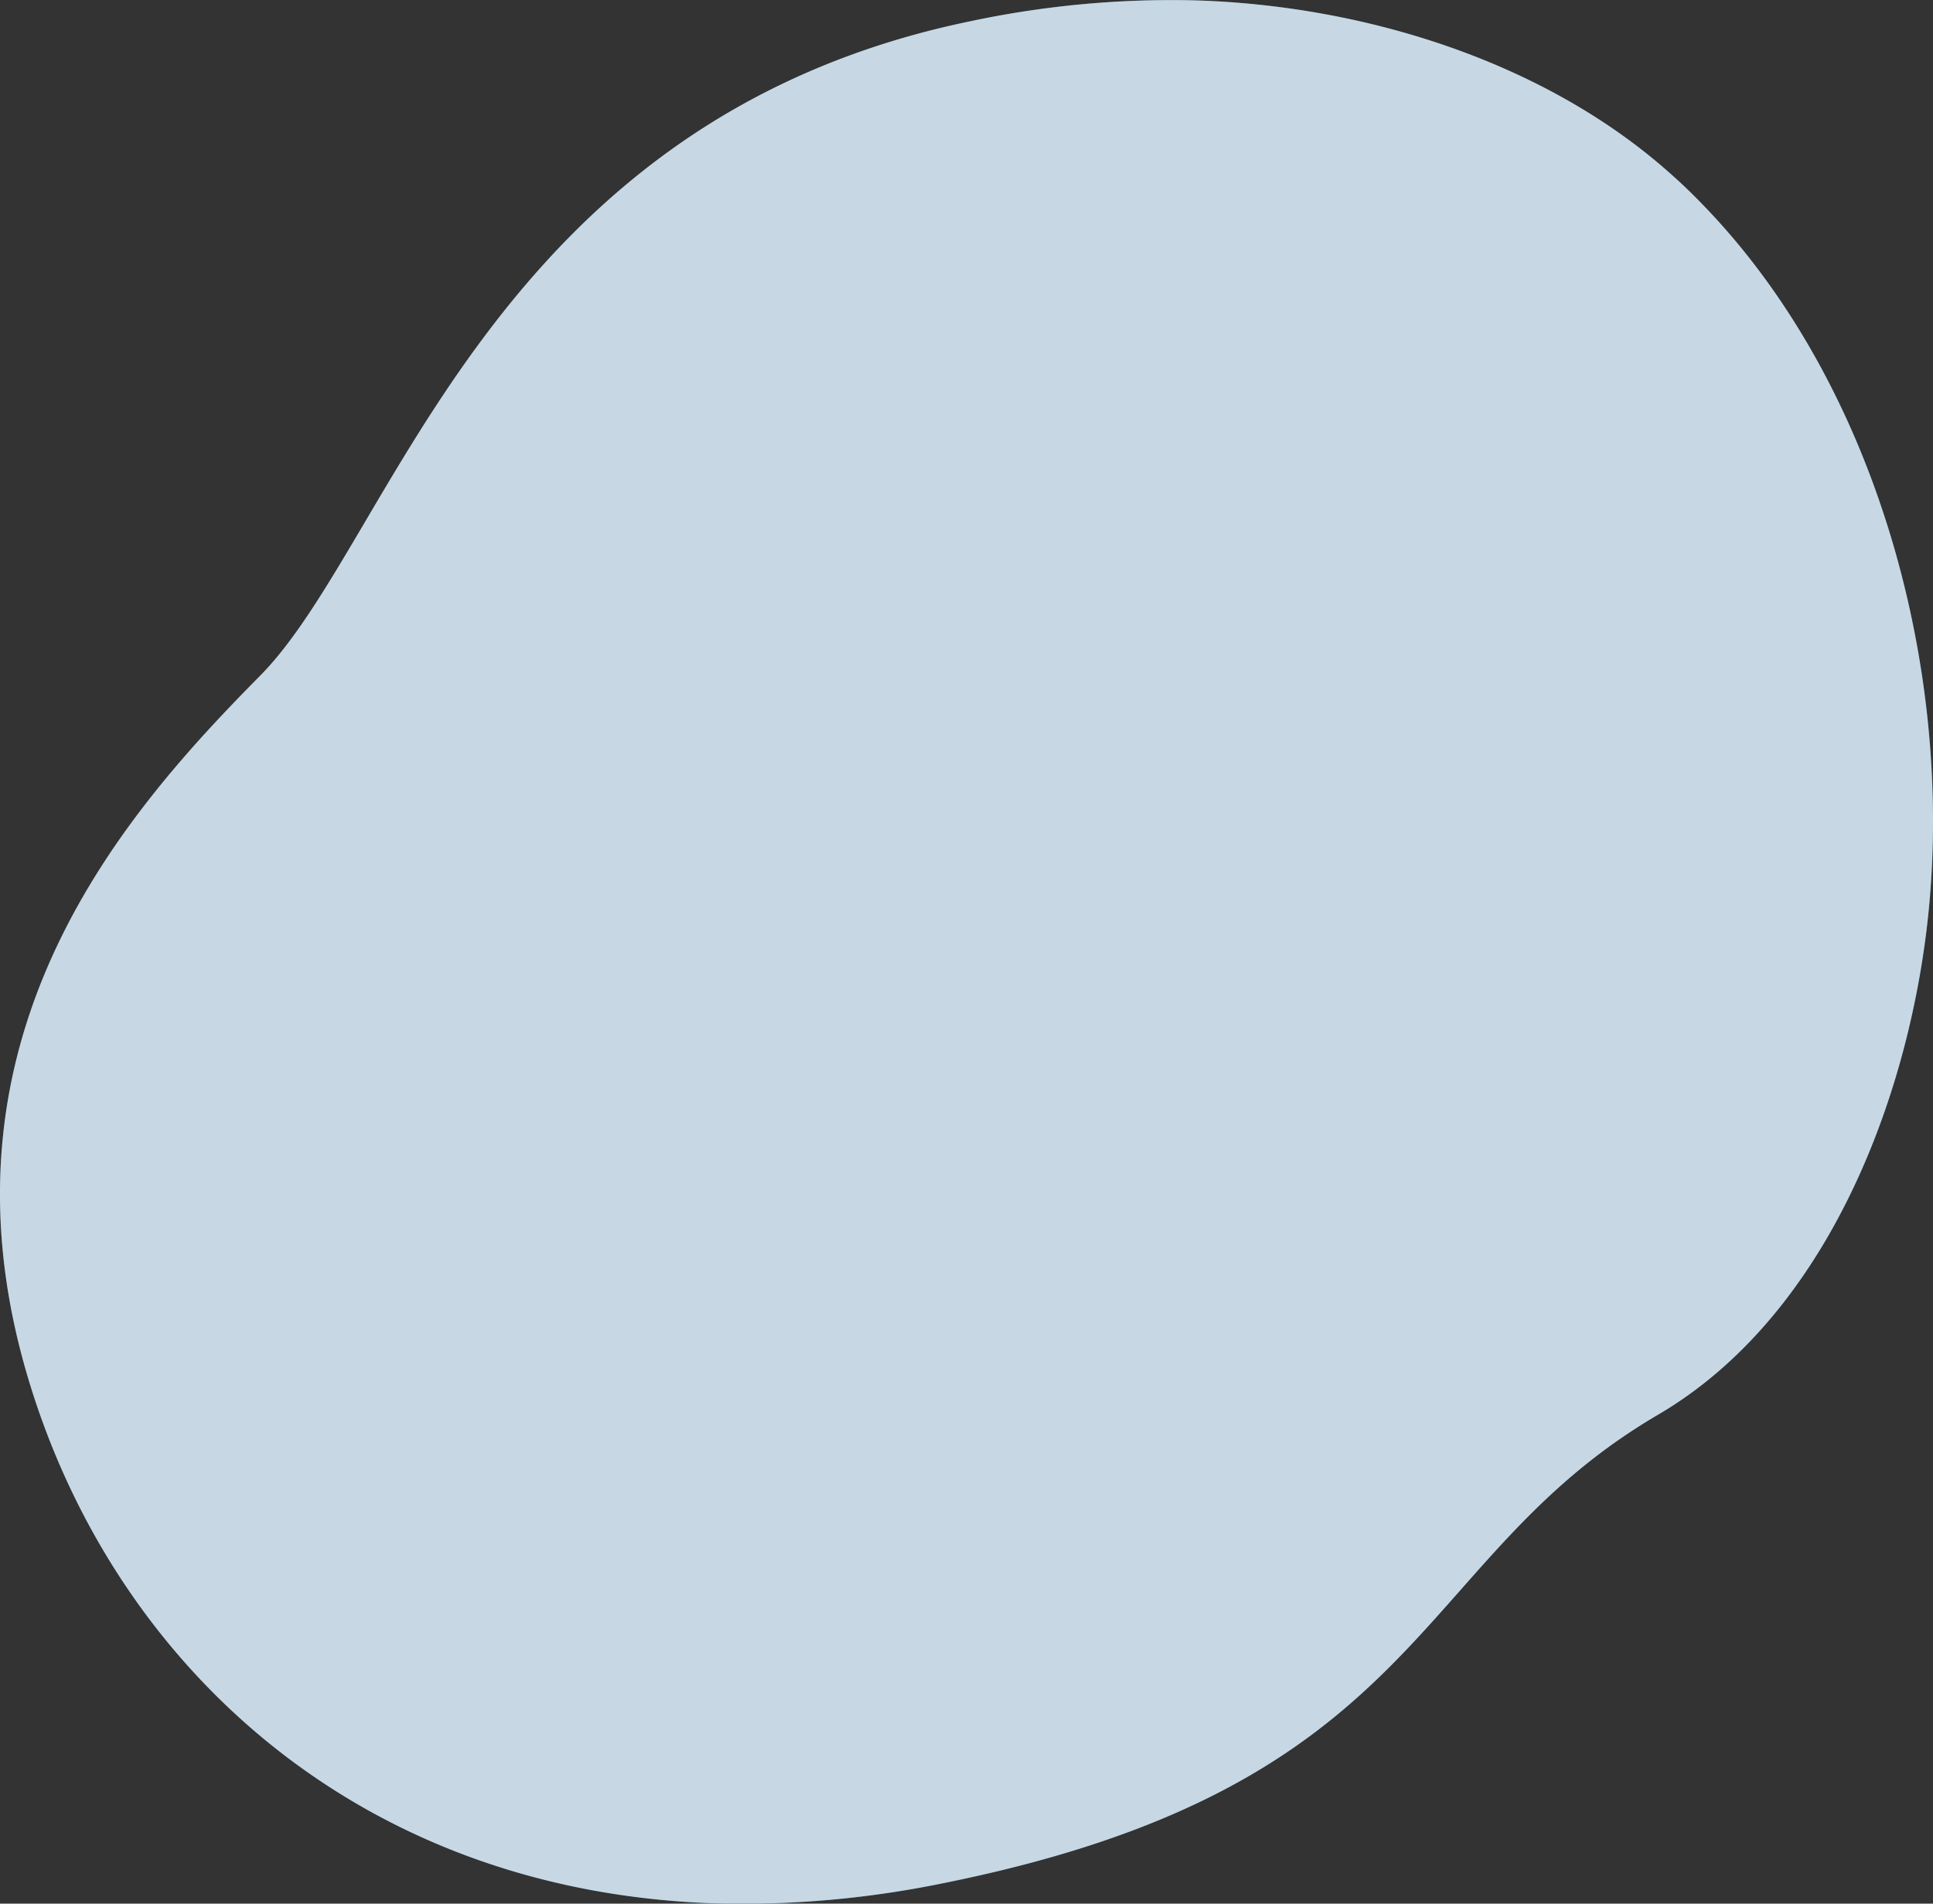
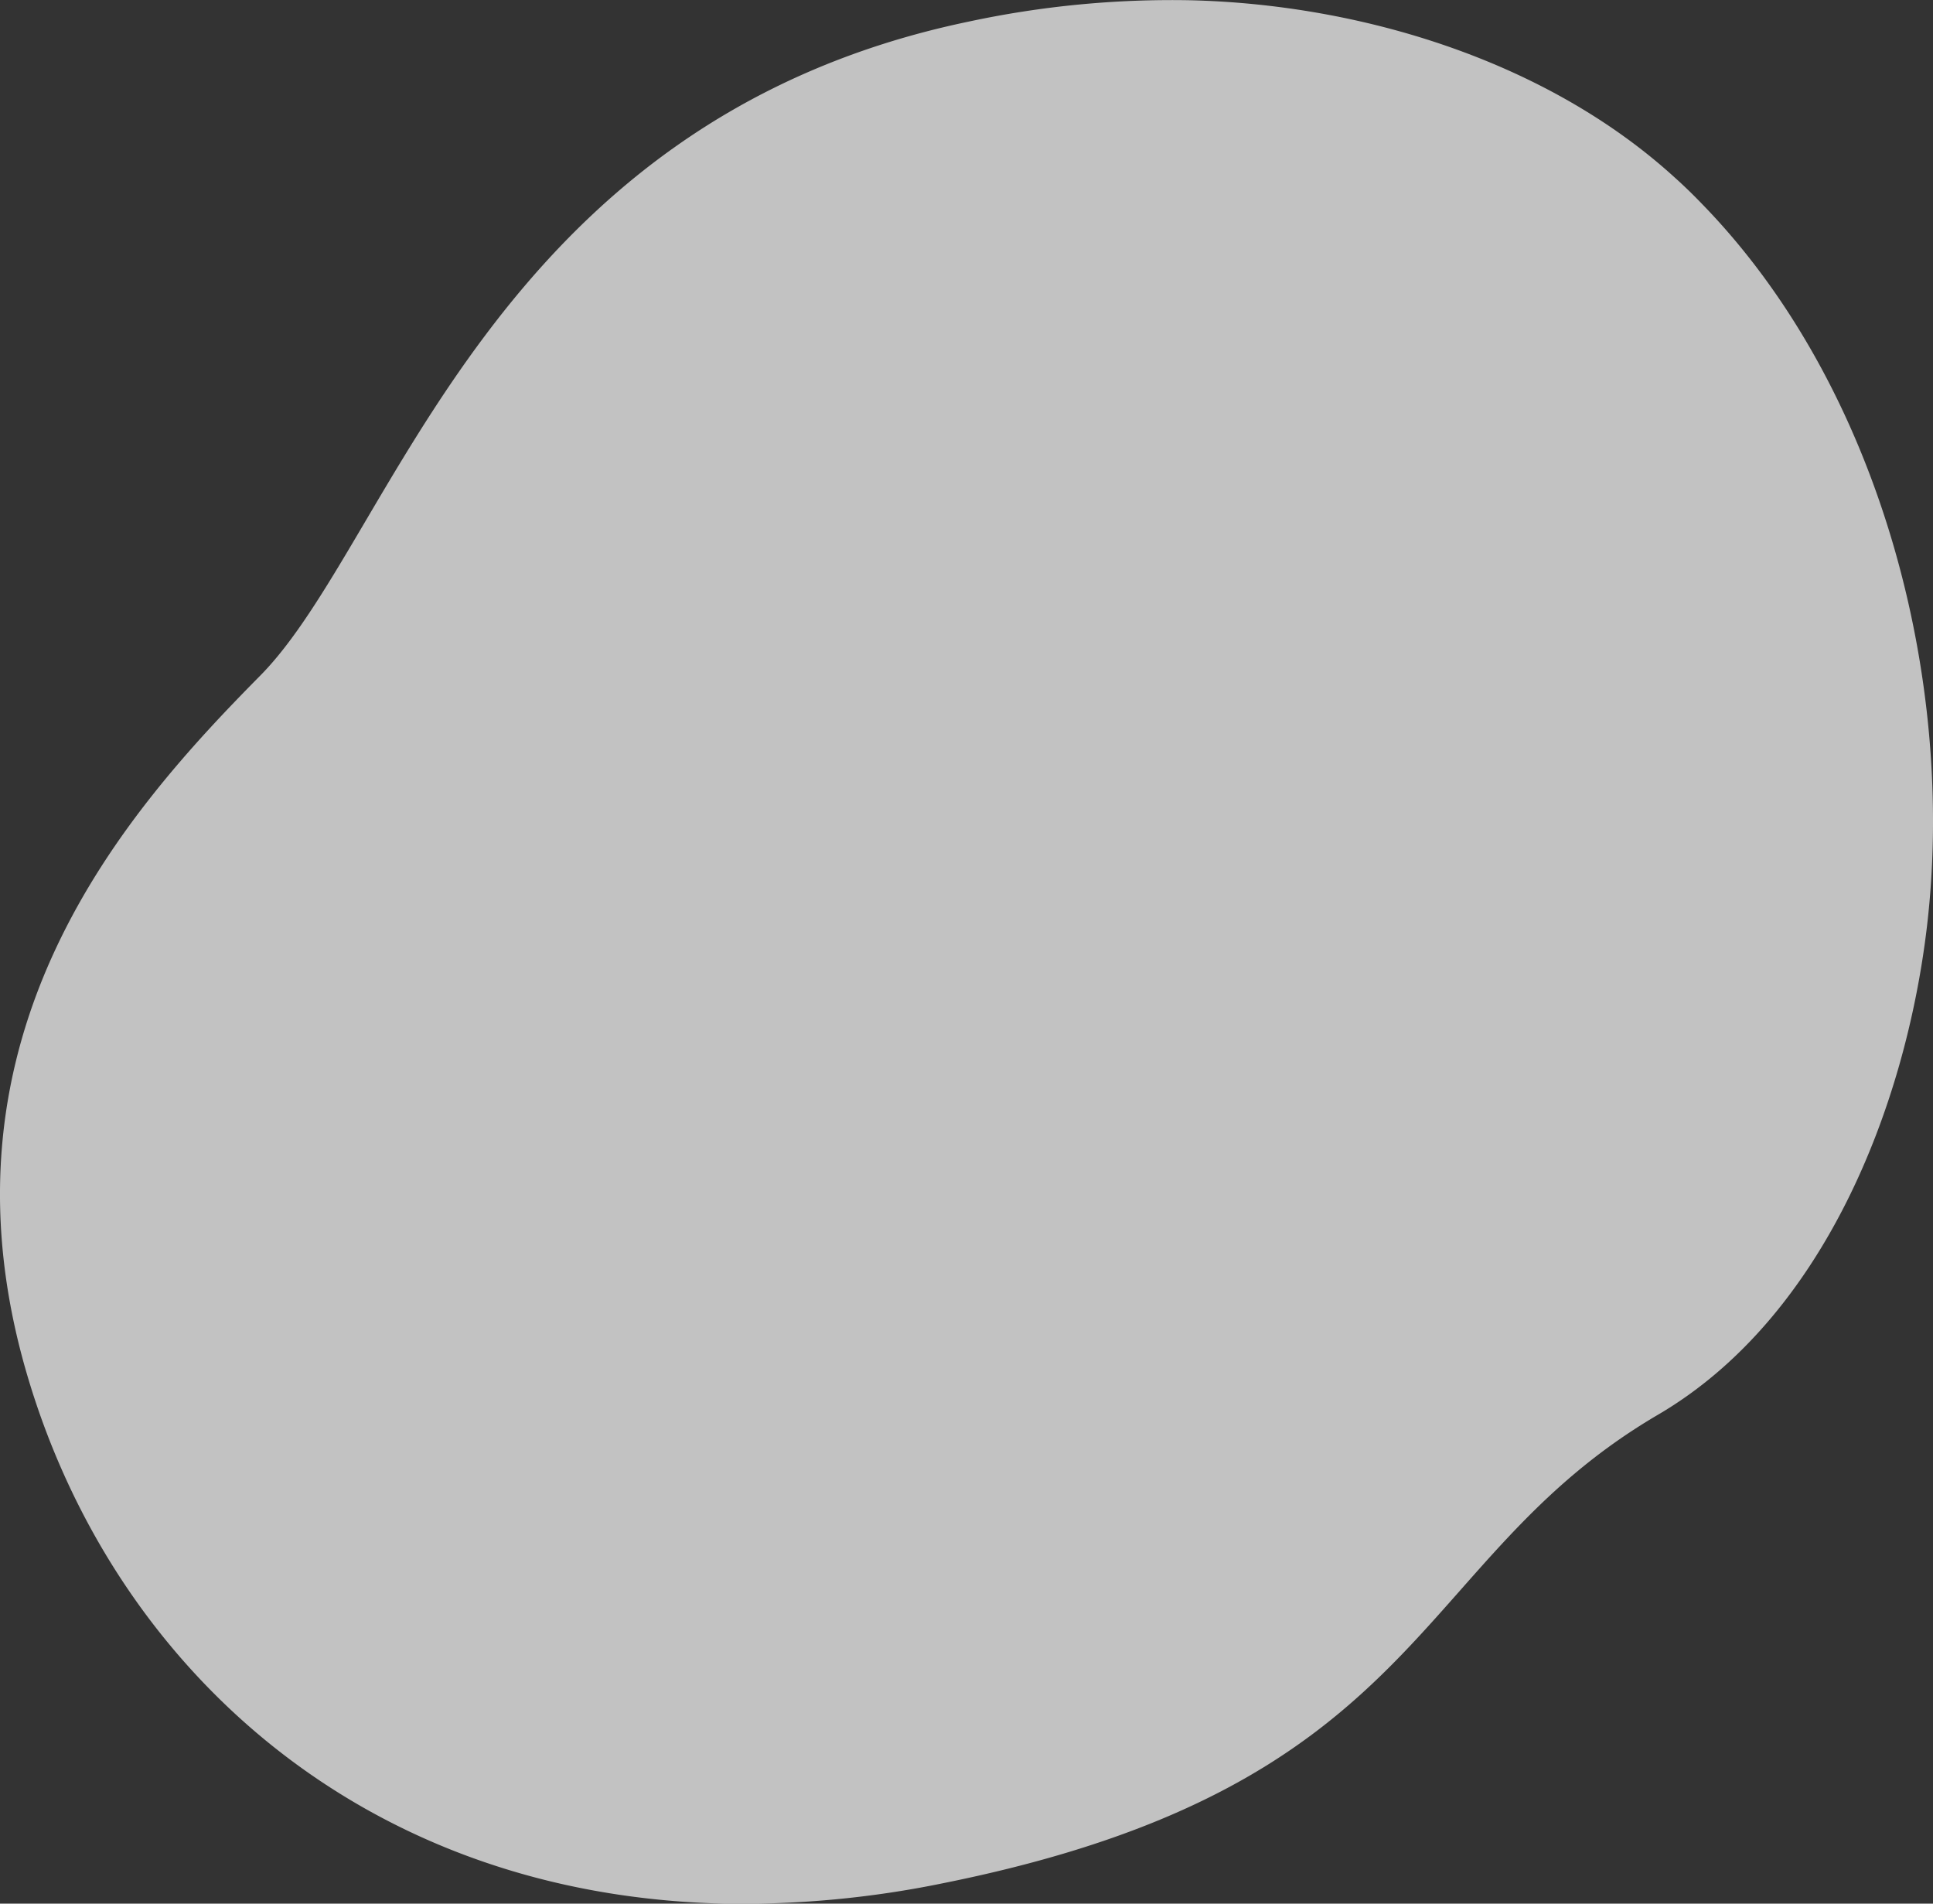
<svg xmlns="http://www.w3.org/2000/svg" viewBox="0 0 446.5 439.63">
  <rect x="0" y="0" width="446.5" height="439.63" fill="#333333" stroke="none" />
  <defs>
    <style>.cls-1{fill:#447ca4;}.cls-2{fill:#fff;opacity:0.7;}</style>
  </defs>
  <g id="Слой_2" data-name="Слой 2">
    <g id="Background_Simple" data-name="Background Simple">
-       <path class="cls-1" d="M445.1,214c-4.94,41.8-24,90.41-62.14,112.73-57.6,33.75-52.78,85.64-165.2,108.2a231.21,231.21,0,0,1-49.84,4.71,194.81,194.81,0,0,1-24.47-2C72,427.16,23.92,377.5,6.28,317.55-16.93,238.7,29.42,187.08,60.14,156s53.23-128,163.57-151A223.81,223.81,0,0,1,274.94.06C314.2,1,357,13.92,386.65,40.82q3.35,3,6.5,6.28C434.33,89.37,451.83,157,445.1,214Z" />
      <path class="cls-2" d="M445.1,214c-4.94,41.8-24,90.41-62.14,112.73-57.6,33.75-52.78,85.64-165.2,108.2a231.21,231.21,0,0,1-49.84,4.71,194.81,194.81,0,0,1-24.47-2C72,427.16,23.92,377.5,6.28,317.55-16.93,238.7,29.42,187.08,60.14,156s53.23-128,163.57-151A223.81,223.81,0,0,1,274.94.06C314.2,1,357,13.92,386.65,40.82q3.35,3,6.5,6.28C434.33,89.37,451.83,157,445.1,214Z" />
    </g>
  </g>
</svg>